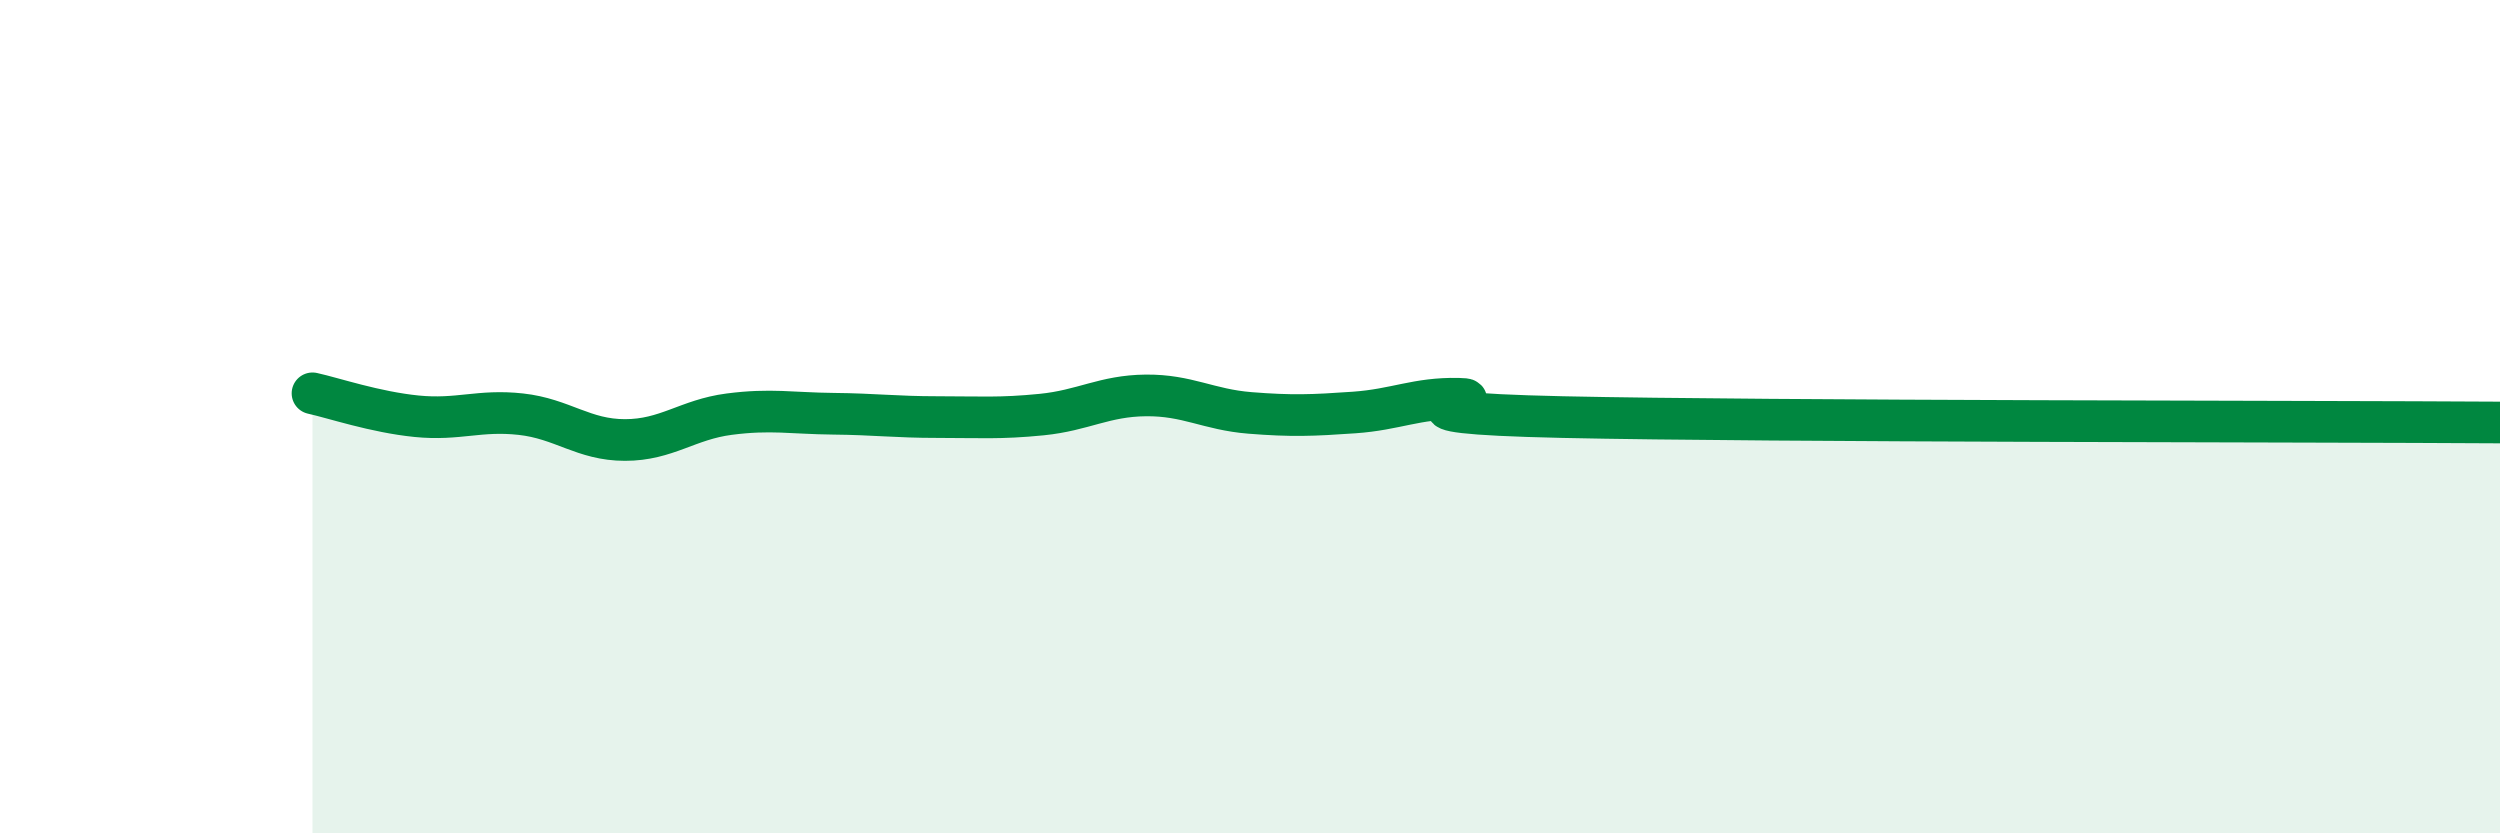
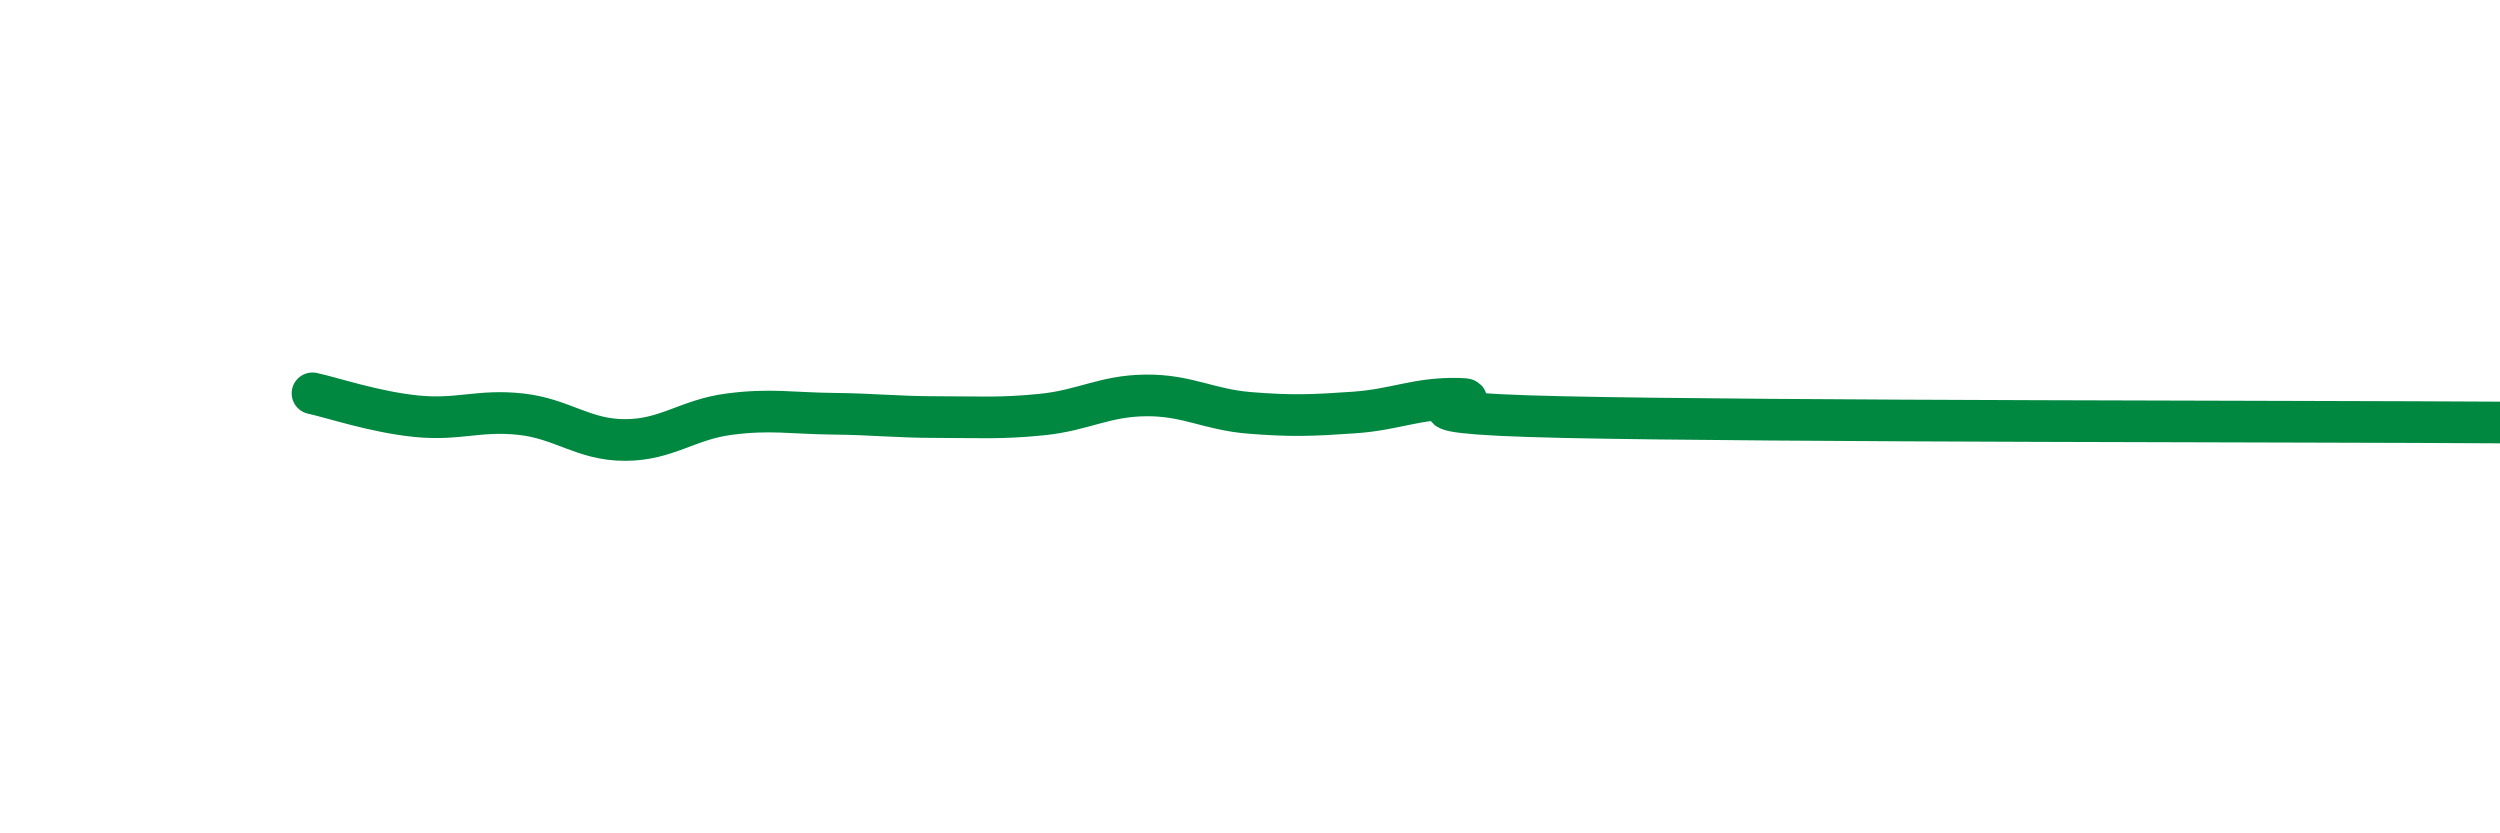
<svg xmlns="http://www.w3.org/2000/svg" width="60" height="20" viewBox="0 0 60 20">
-   <path d="M 7.5,9.44 C 8,9.55 9,9.89 10,9.99 C 11,10.09 11.5,9.83 12.5,9.94 C 13.5,10.05 14,10.56 15,10.56 C 16,10.56 16.5,10.07 17.5,9.94 C 18.5,9.81 19,9.92 20,9.93 C 21,9.94 21.5,10.01 22.5,10.01 C 23.5,10.01 24,10.05 25,9.95 C 26,9.85 26.5,9.5 27.5,9.49 C 28.5,9.48 29,9.83 30,9.91 C 31,9.99 31.5,9.97 32.5,9.9 C 33.5,9.83 34,9.55 35,9.57 C 36,9.59 32.5,9.9 37.5,10.01 C 42.5,10.12 55.5,10.11 60,10.14L60 20L7.5 20Z" fill="#008740" opacity="0.1" stroke-linecap="round" stroke-linejoin="round" />
  <path d="M 7.5,9.44 C 8,9.55 9,9.89 10,9.99 C 11,10.09 11.5,9.83 12.5,9.94 C 13.5,10.05 14,10.56 15,10.56 C 16,10.56 16.5,10.07 17.5,9.94 C 18.5,9.81 19,9.92 20,9.93 C 21,9.94 21.5,10.01 22.5,10.01 C 23.5,10.01 24,10.05 25,9.95 C 26,9.85 26.5,9.5 27.5,9.49 C 28.5,9.48 29,9.83 30,9.91 C 31,9.99 31.5,9.97 32.5,9.9 C 33.5,9.83 34,9.55 35,9.57 C 36,9.59 32.5,9.9 37.5,10.01 C 42.5,10.12 55.5,10.11 60,10.14" stroke="#008740" stroke-width="1" fill="none" stroke-linecap="round" stroke-linejoin="round" />
</svg>